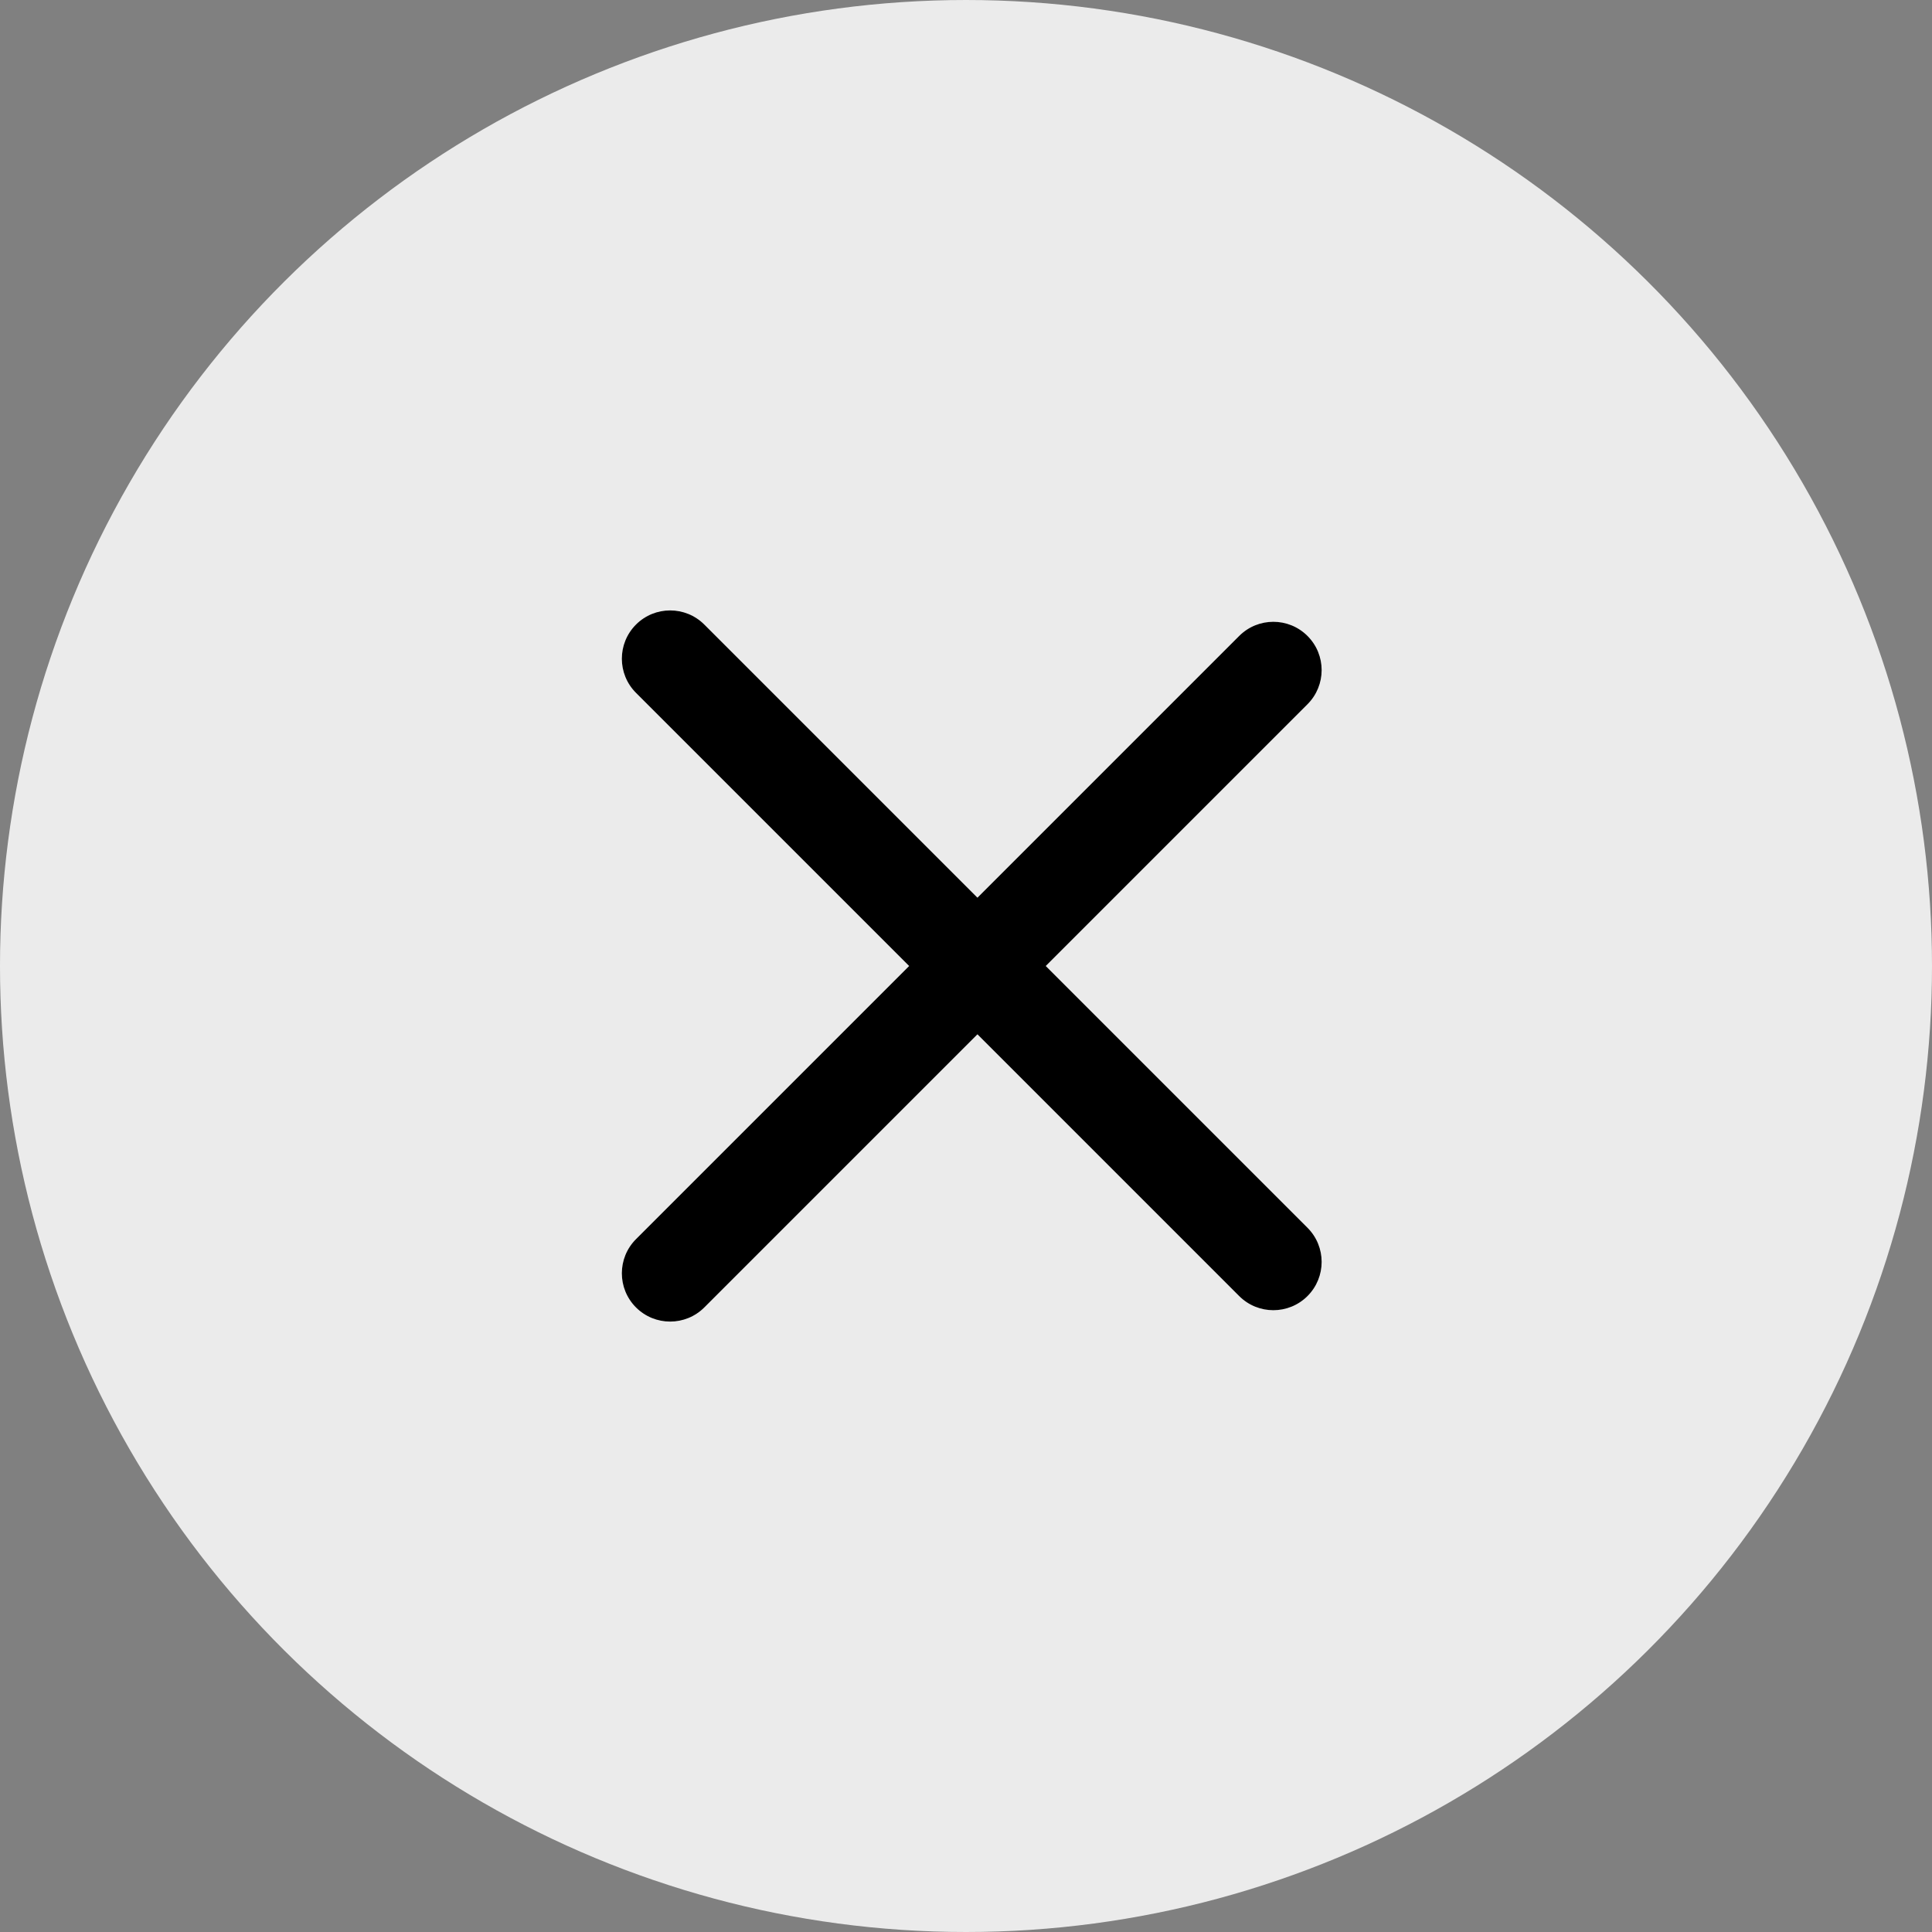
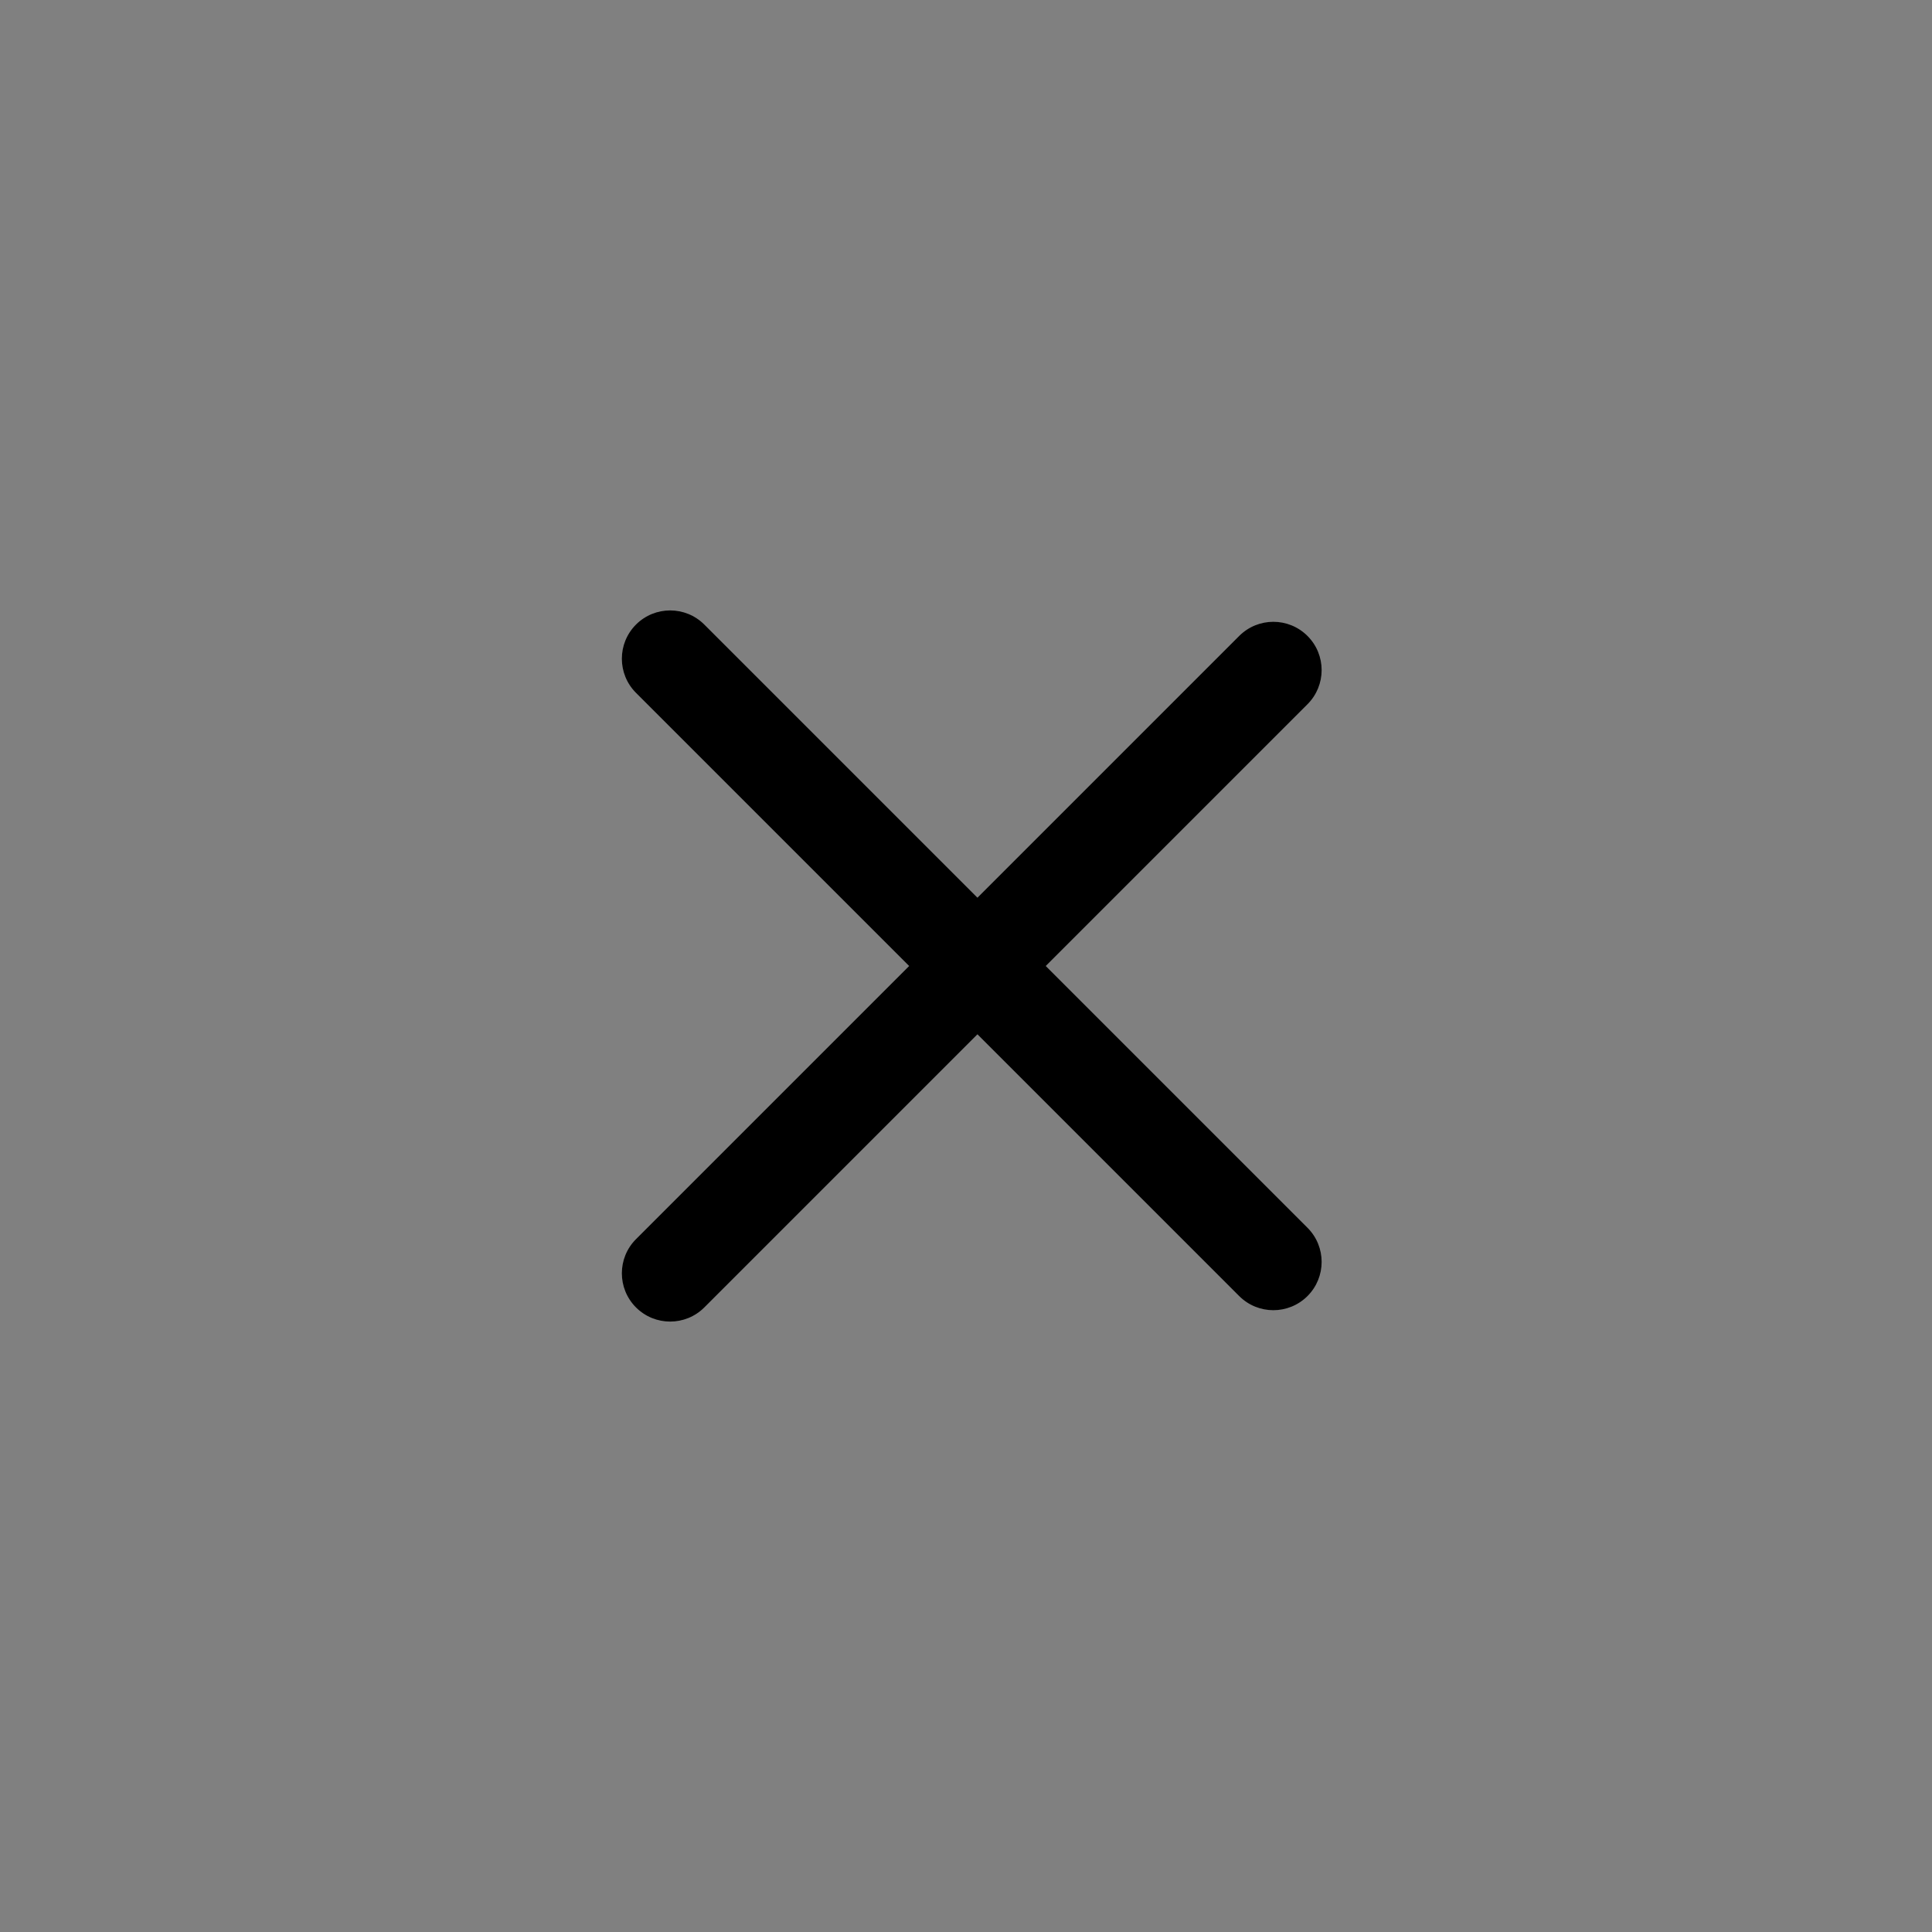
<svg xmlns="http://www.w3.org/2000/svg" width="118" height="118" viewBox="0 0 118 118" fill="none">
  <rect x="0" y="0" width="118" height="118" fill="#808080" stroke="none" />
-   <circle cx="59" cy="59" r="59" transform="rotate(90 59 59)" fill="#EBEBEB" />
  <path d="M75.686 79.159C76.838 80.31 78.705 80.31 79.857 79.159C81.009 78.007 81.009 76.139 79.857 74.988L63.869 59L79.857 43.012C81.009 41.861 81.009 39.993 79.857 38.842C78.705 37.69 76.838 37.69 75.686 38.842L59.699 54.829L43.016 38.146C41.864 36.995 39.997 36.995 38.845 38.146C37.693 39.298 37.693 41.165 38.845 42.317L55.528 59L38.845 75.683C37.693 76.835 37.693 78.702 38.845 79.854C39.997 81.005 41.864 81.005 43.016 79.854L59.699 63.171L75.686 79.159Z" fill="black" />
</svg>